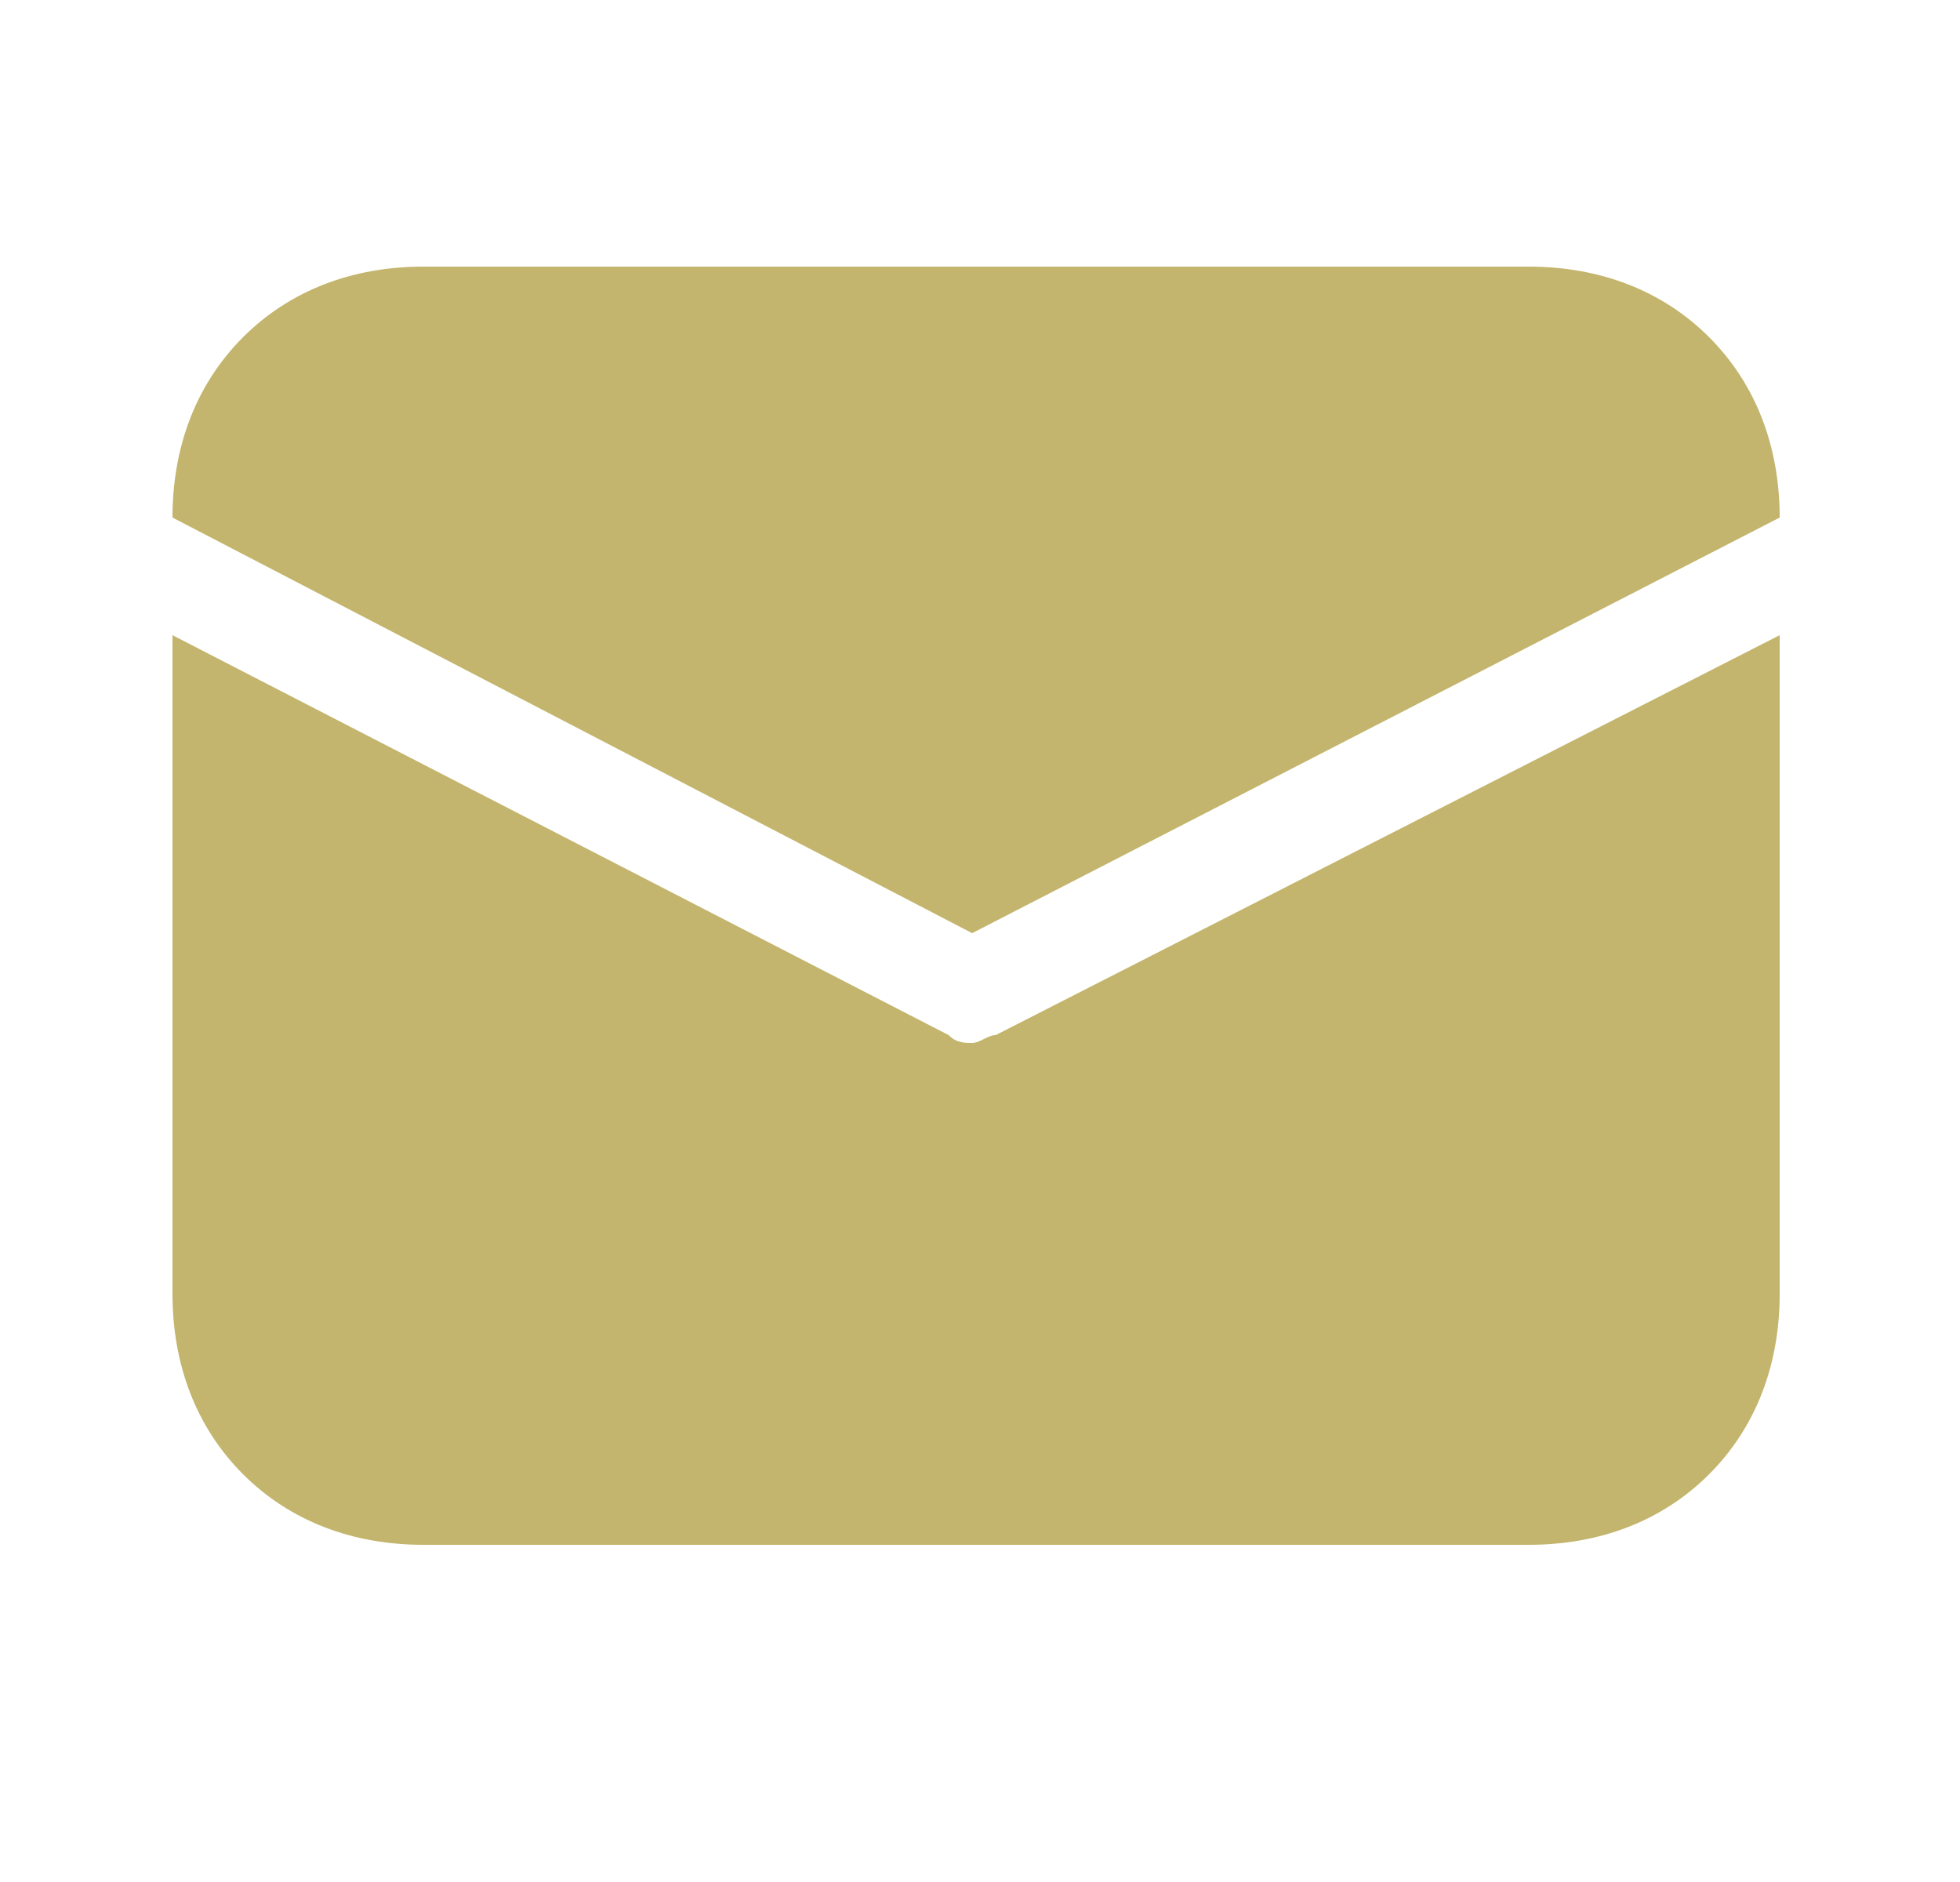
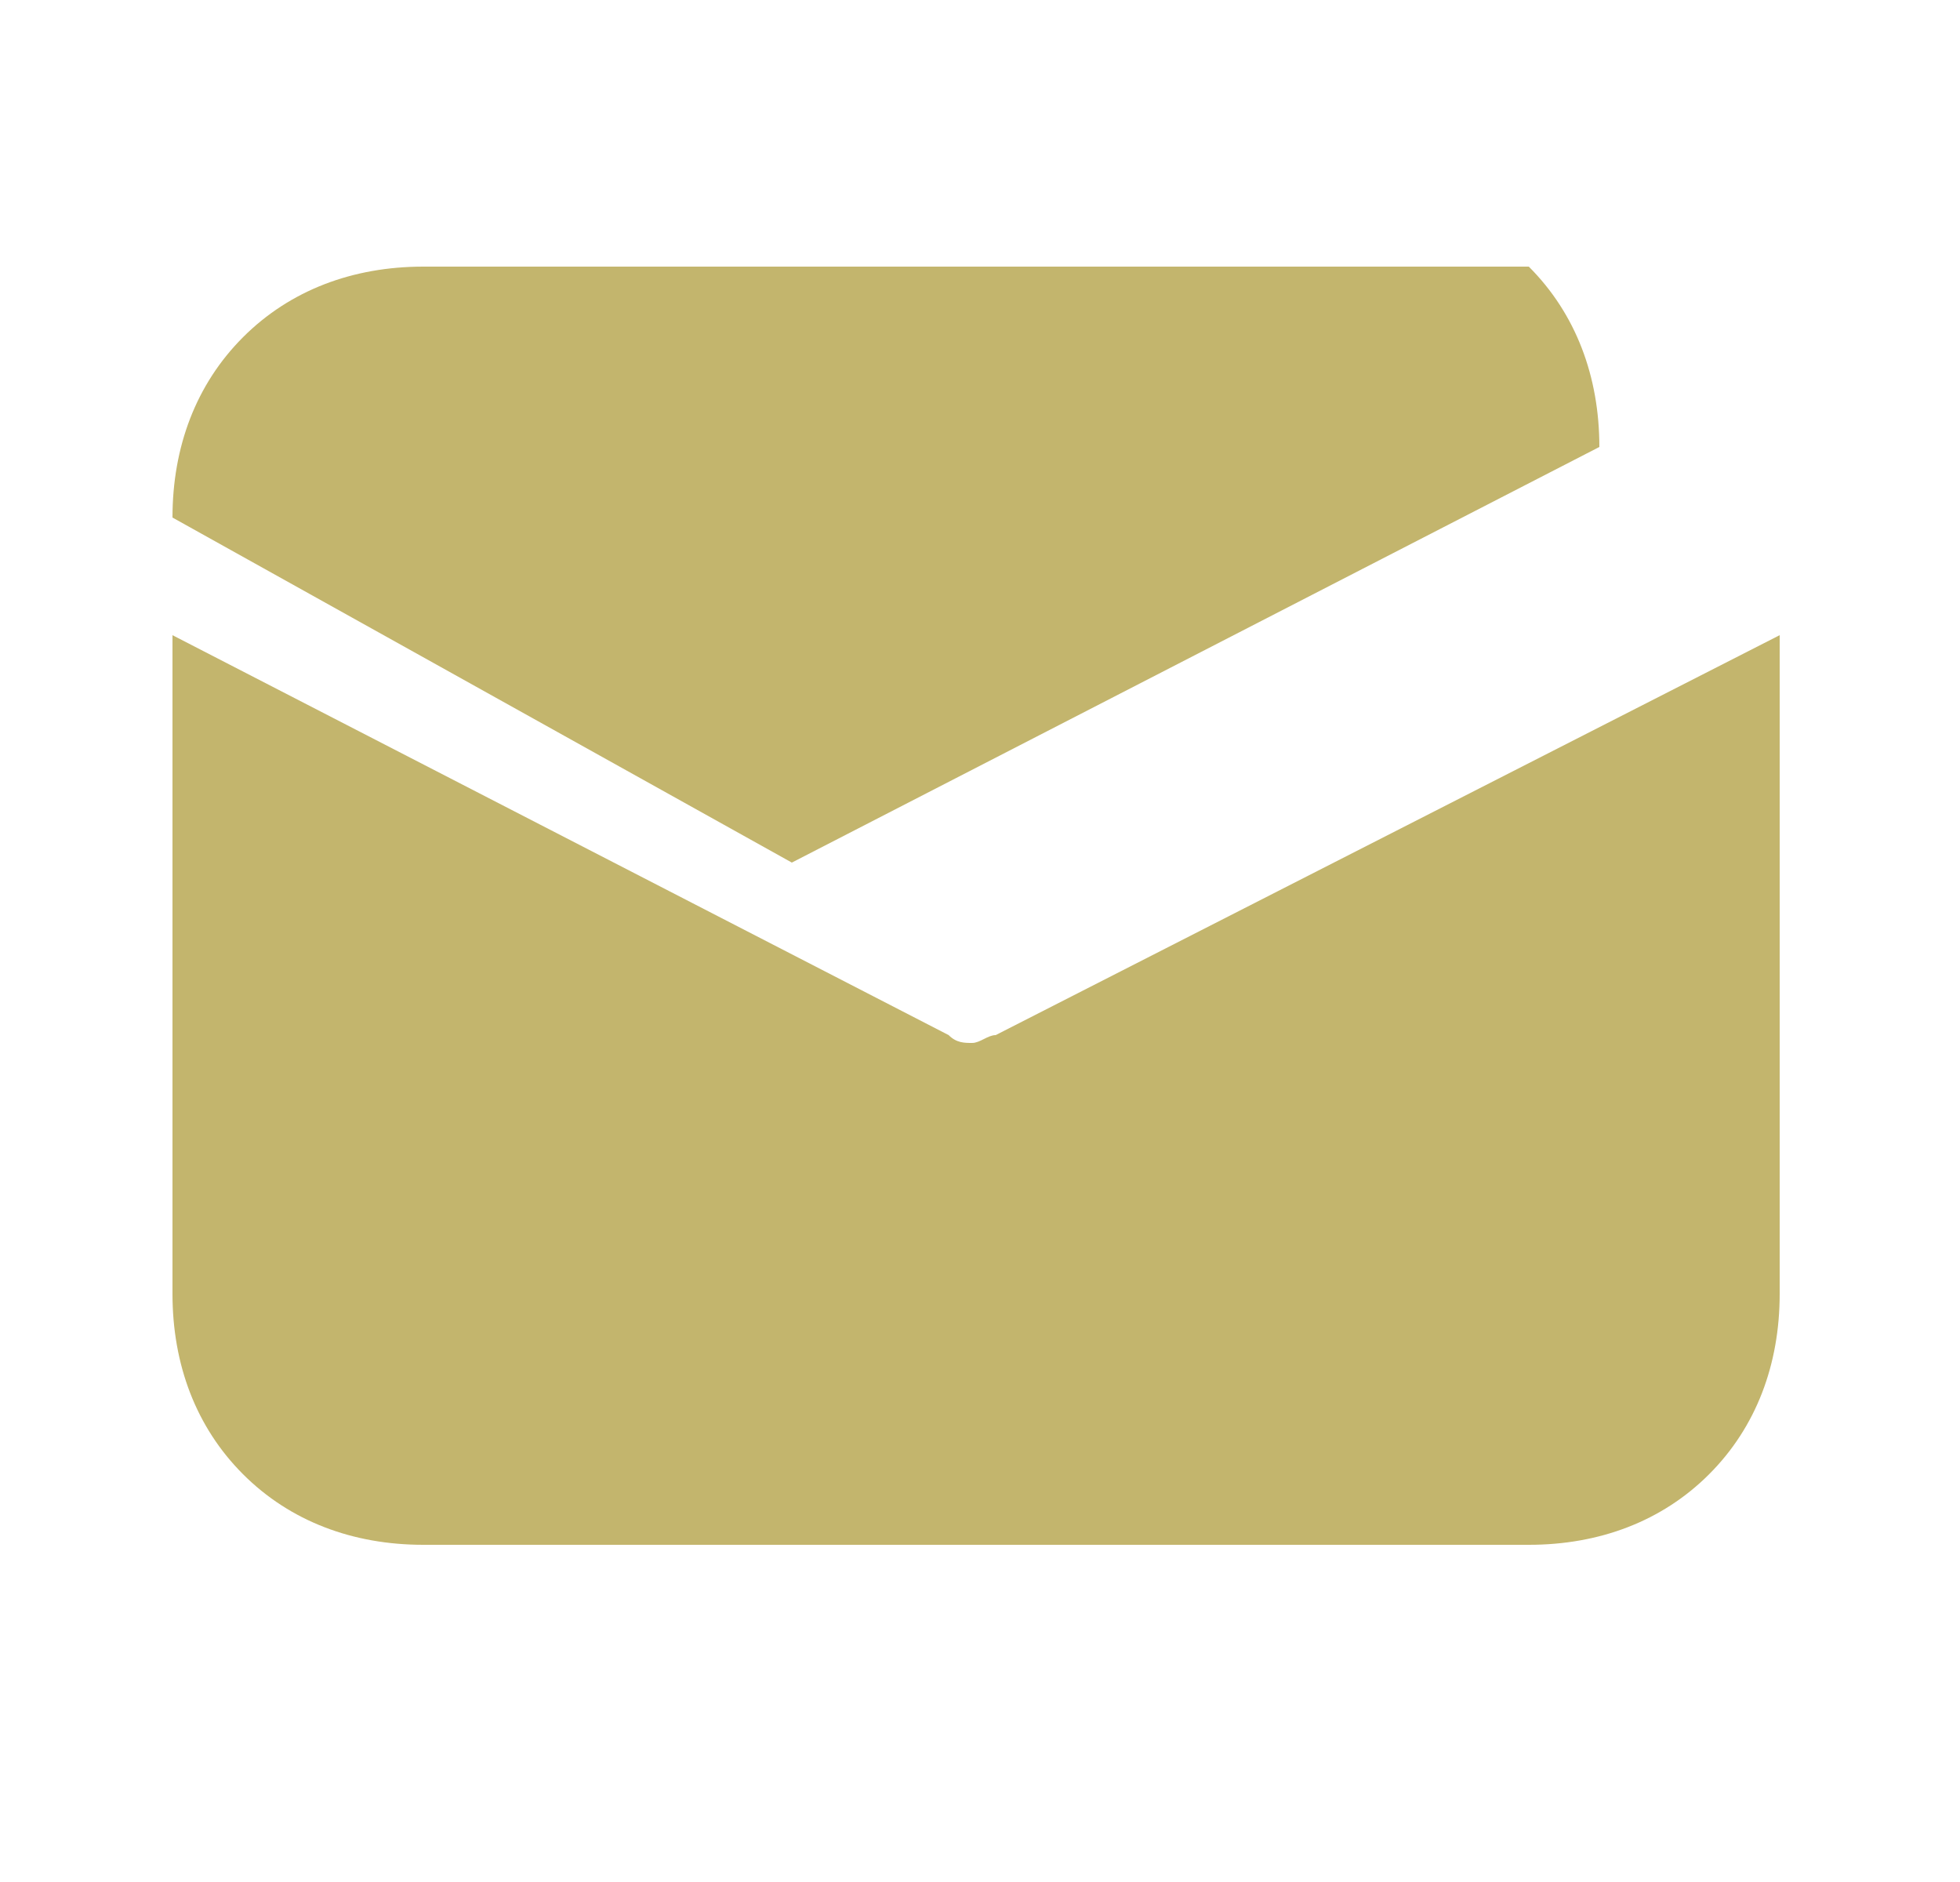
<svg xmlns="http://www.w3.org/2000/svg" version="1.1" id="Layer_1" x="0px" y="0px" viewBox="0 0 25 24" style="enable-background:new 0 0 25 24;" xml:space="preserve">
  <style type="text/css">
	.st0{fill:#C3B56D;}
</style>
-   <path class="st0" d="M2.2,6.6c0-0.9,0.3-1.7,0.9-2.3c0.6-0.6,1.4-0.9,2.3-0.9h14.1c0.9,0,1.7,0.3,2.3,0.9c0.6,0.6,0.9,1.4,0.9,2.3v0  l-10.3,5.3L2.2,6.6L2.2,6.6z M2.2,8.1v8.4c0,0.9,0.3,1.7,0.9,2.3c0.6,0.6,1.4,0.9,2.3,0.9h14.1c0.9,0,1.7-0.3,2.3-0.9  c0.6-0.6,0.9-1.4,0.9-2.3V8.1l-10,5.1c-0.1,0-0.2,0.1-0.3,0.1c-0.1,0-0.2,0-0.3-0.1L2.2,8.1z" />
+   <path class="st0" d="M2.2,6.6c0-0.9,0.3-1.7,0.9-2.3c0.6-0.6,1.4-0.9,2.3-0.9h14.1c0.6,0.6,0.9,1.4,0.9,2.3v0  l-10.3,5.3L2.2,6.6L2.2,6.6z M2.2,8.1v8.4c0,0.9,0.3,1.7,0.9,2.3c0.6,0.6,1.4,0.9,2.3,0.9h14.1c0.9,0,1.7-0.3,2.3-0.9  c0.6-0.6,0.9-1.4,0.9-2.3V8.1l-10,5.1c-0.1,0-0.2,0.1-0.3,0.1c-0.1,0-0.2,0-0.3-0.1L2.2,8.1z" />
</svg>